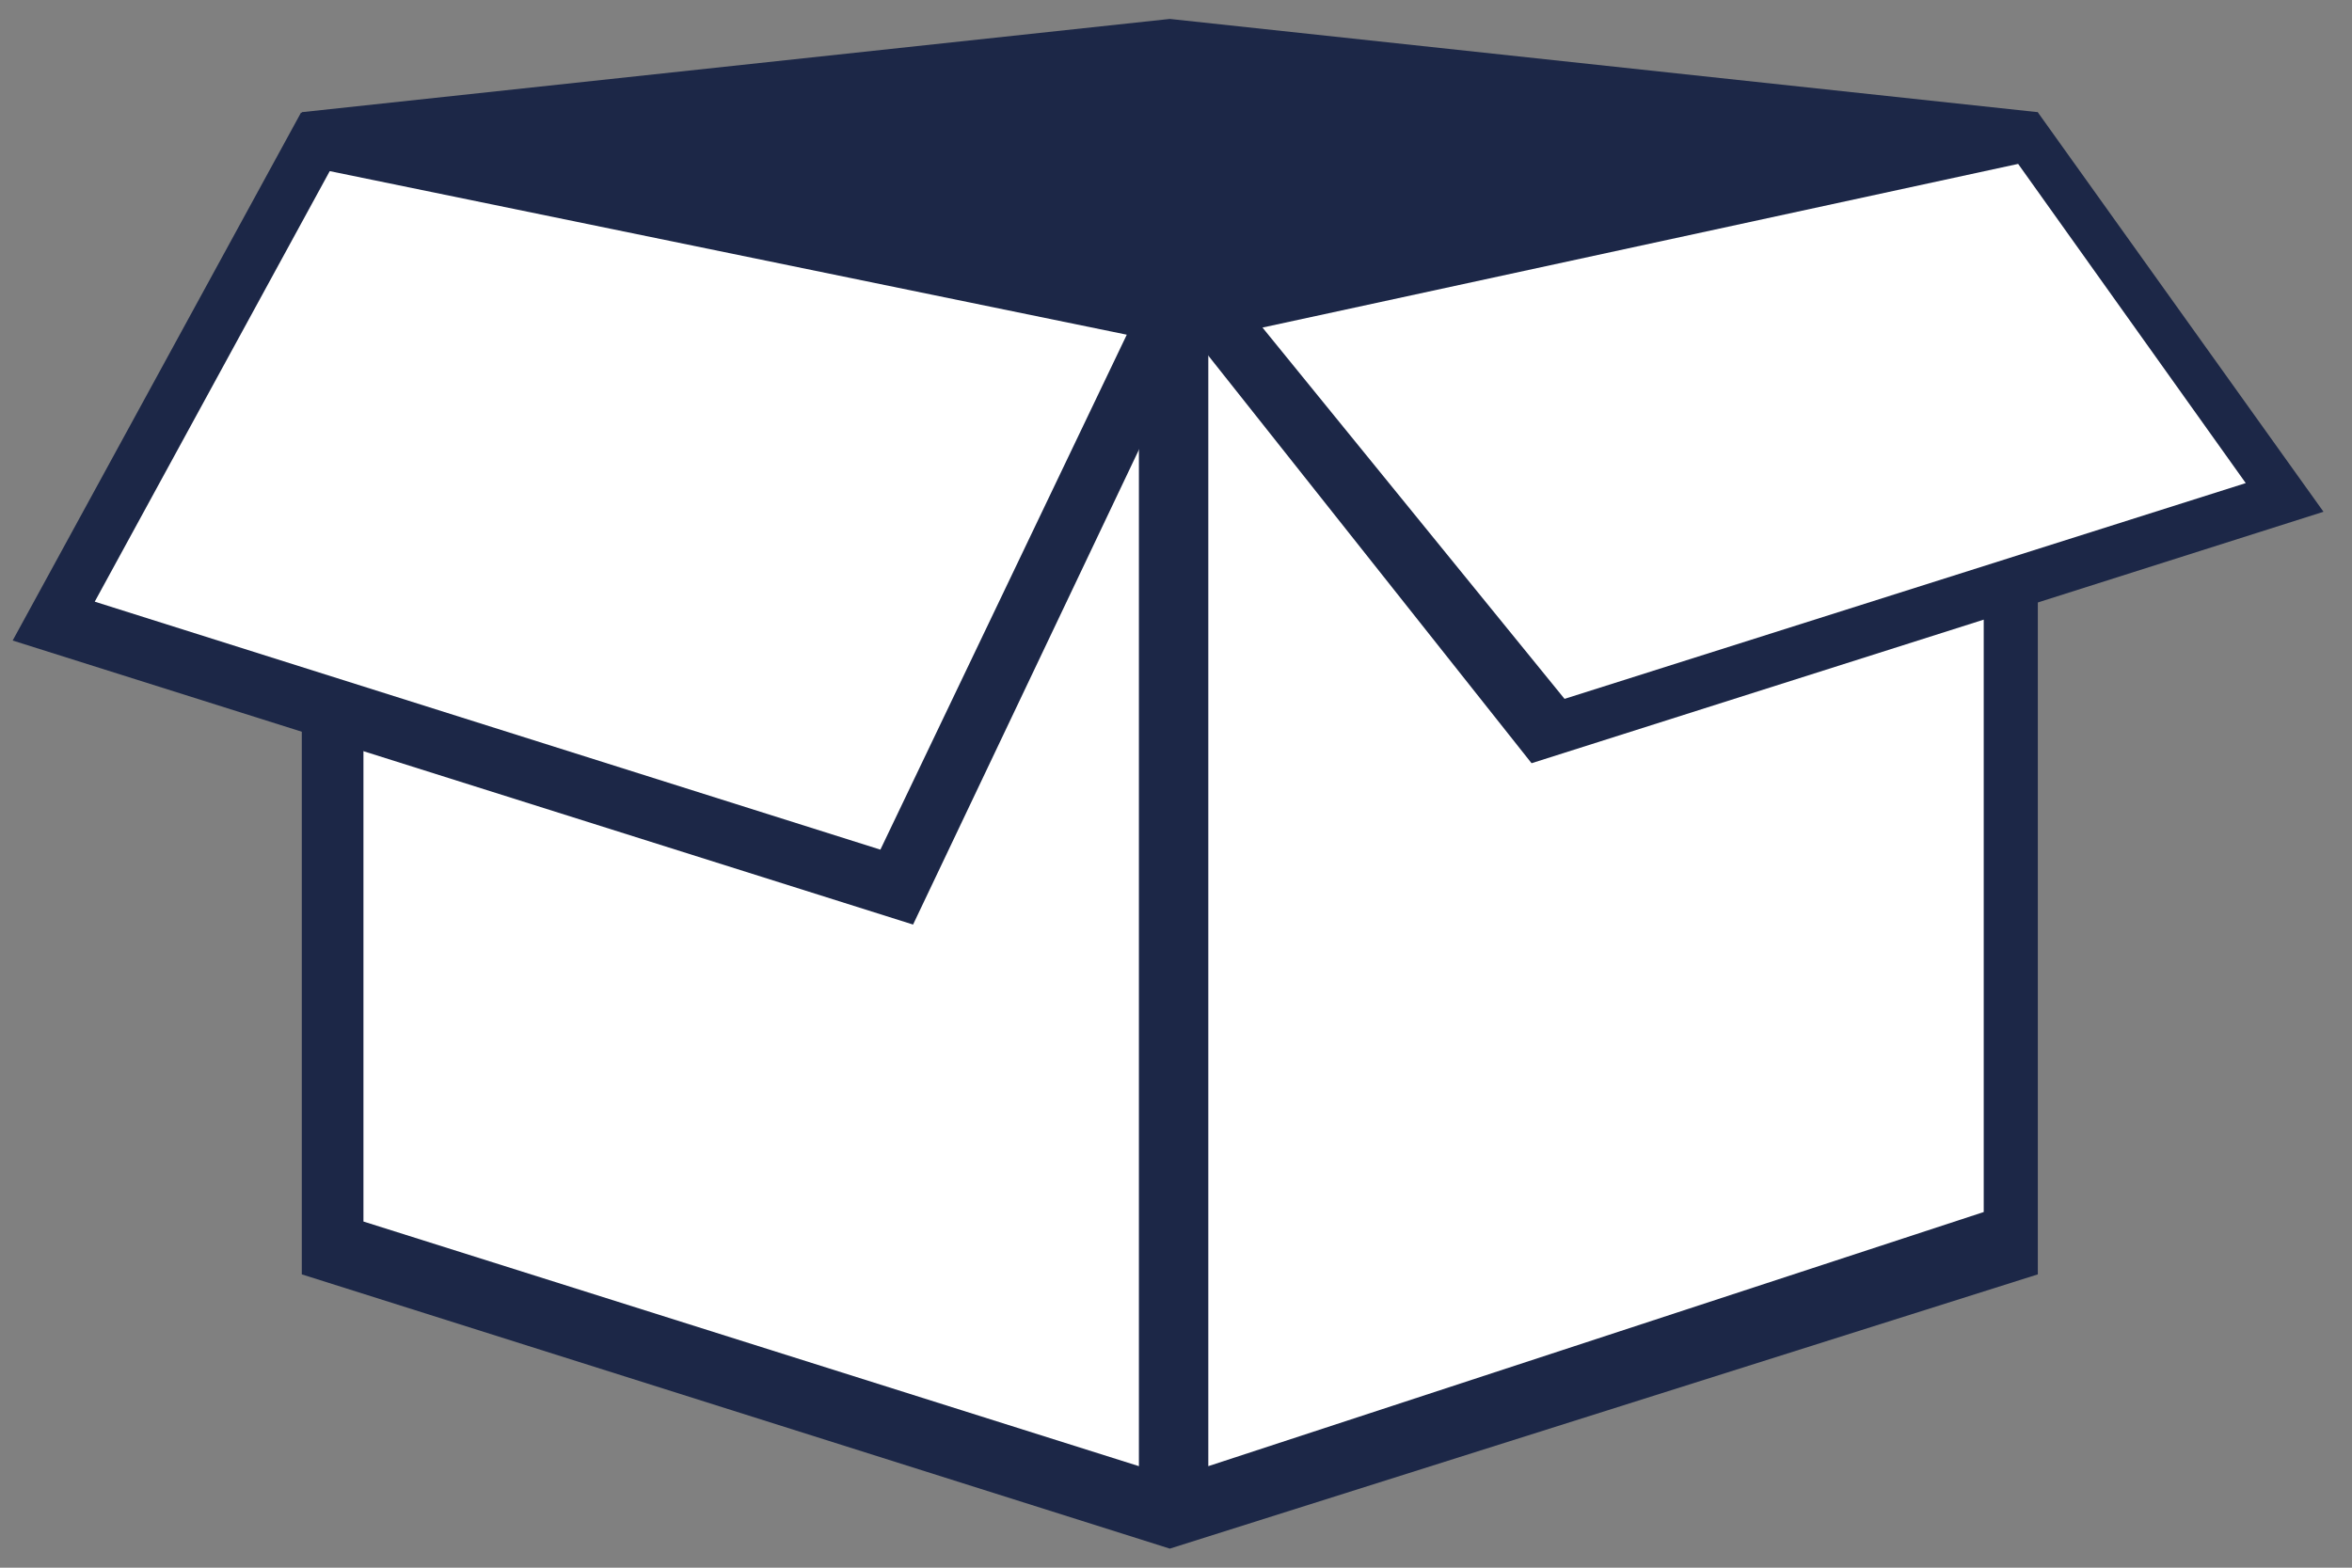
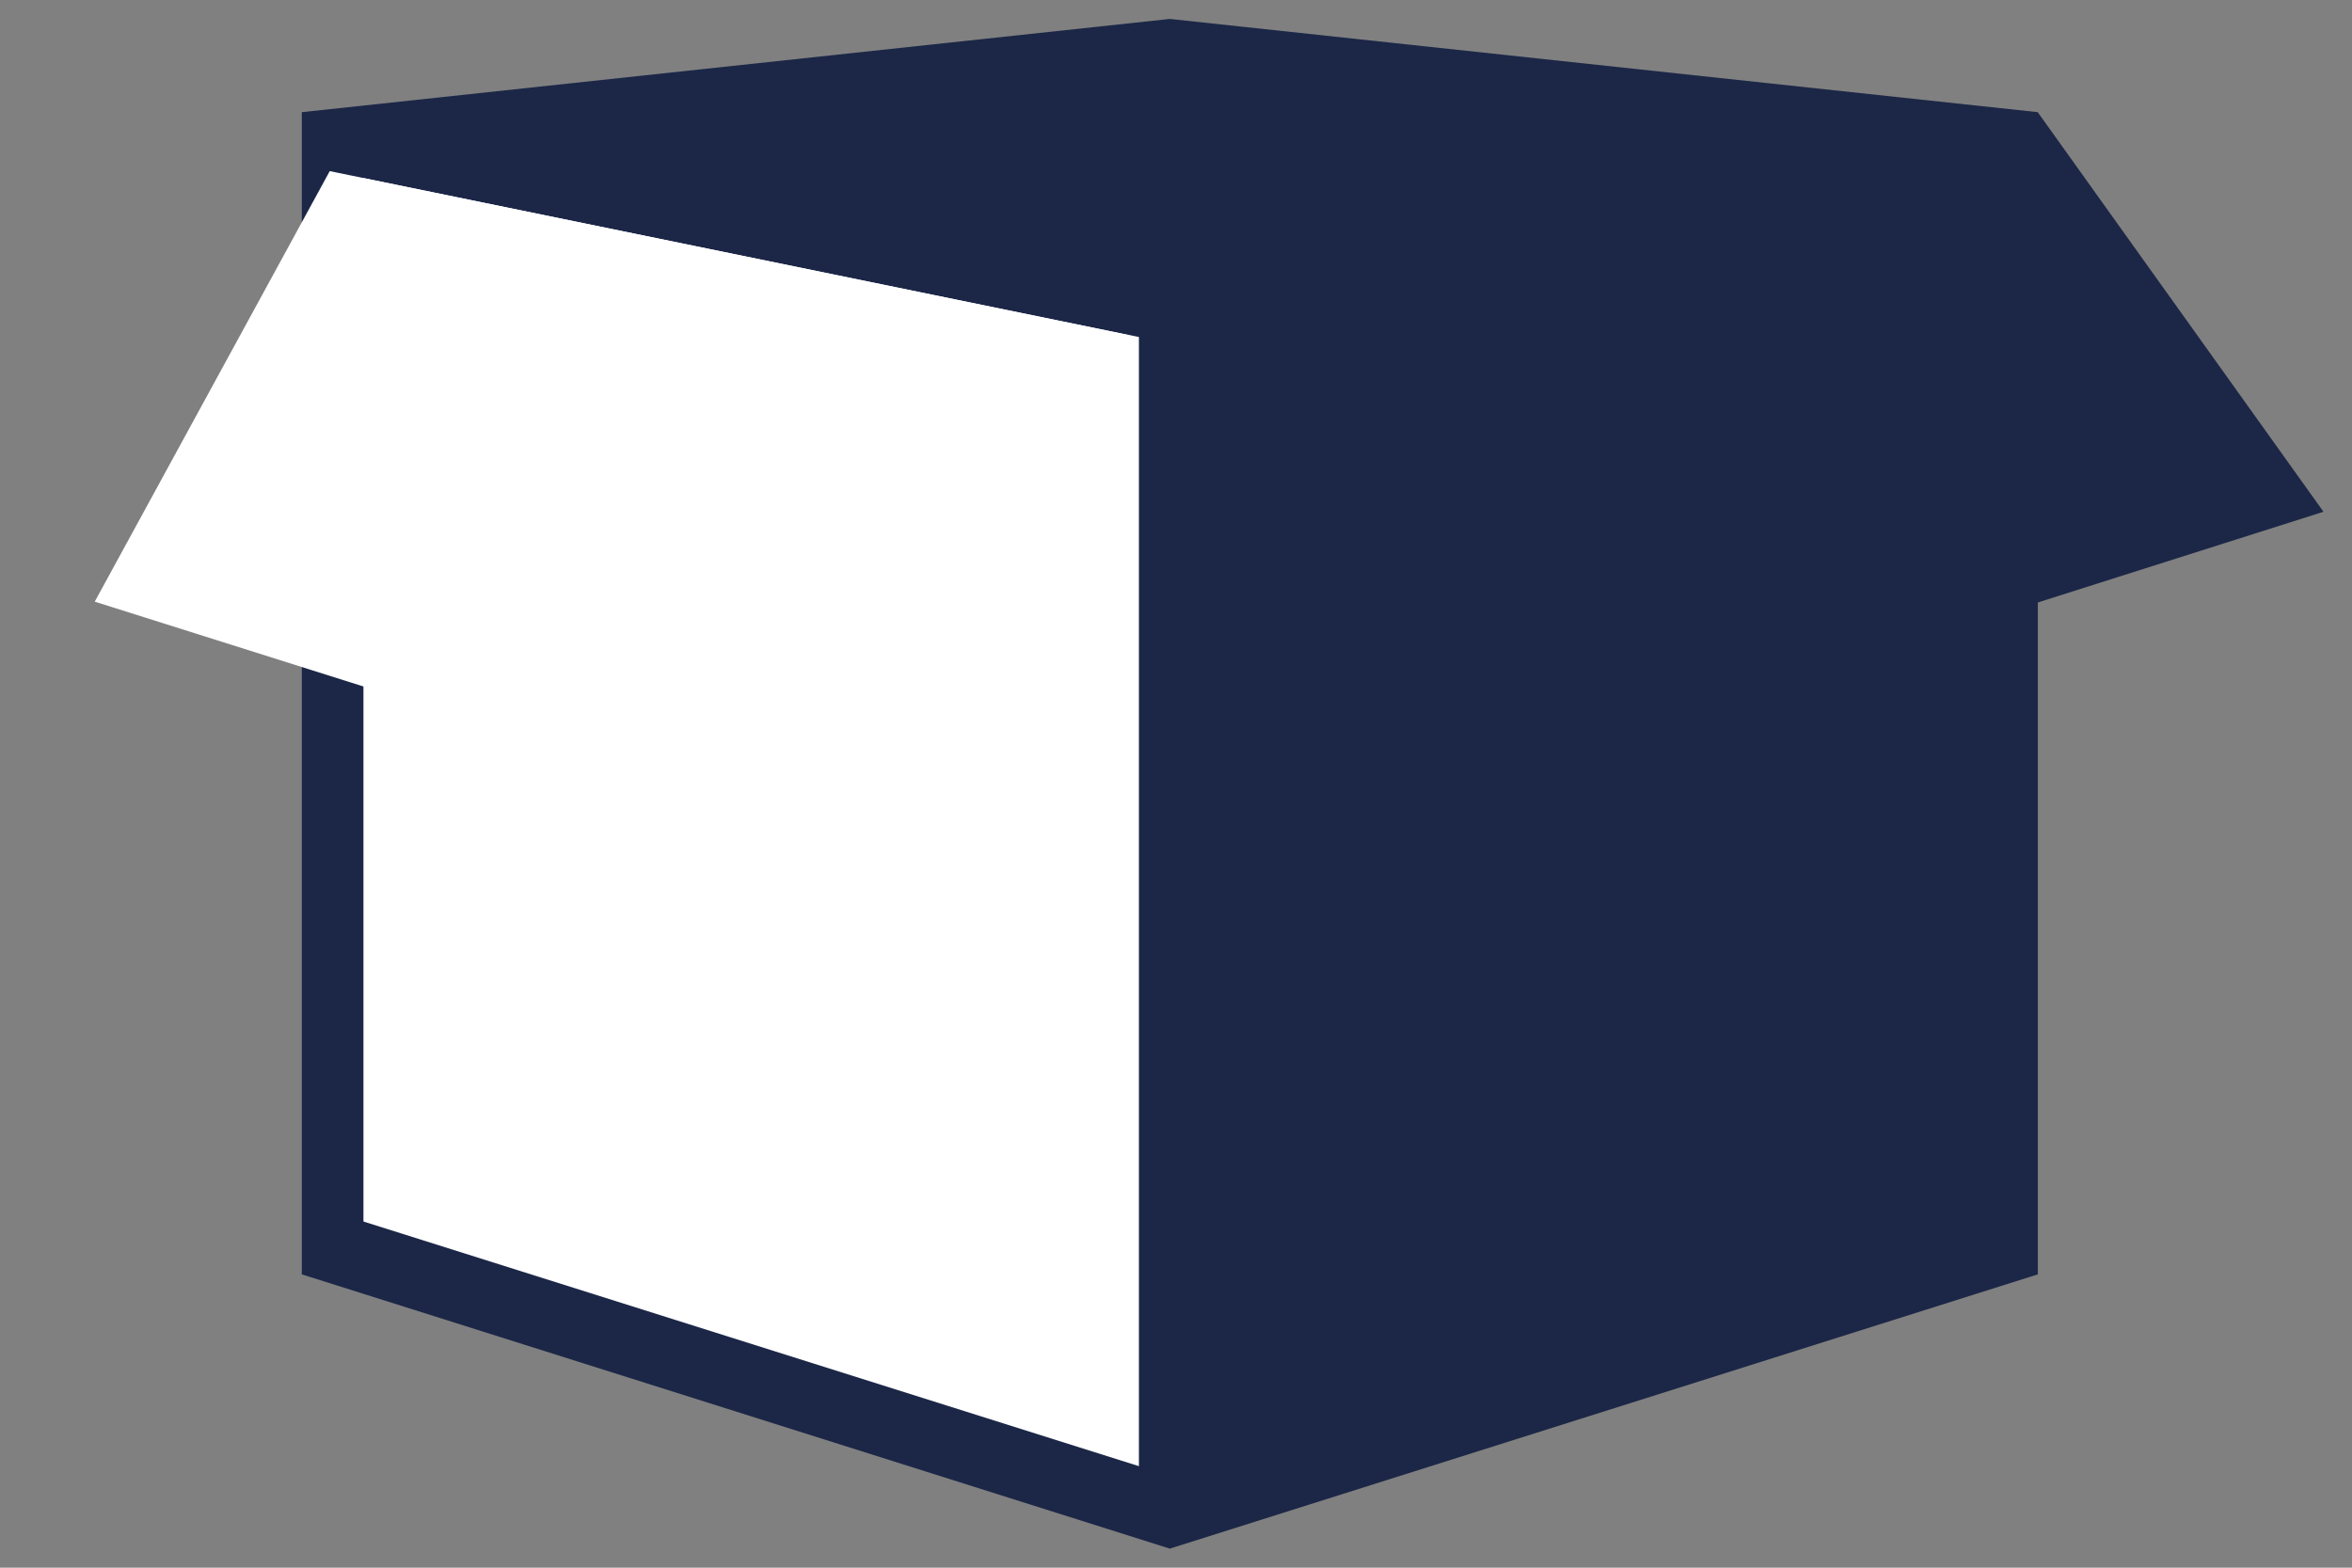
<svg xmlns="http://www.w3.org/2000/svg" version="1.1" id="Layer_1" x="0px" y="0px" width="57px" height="38px" viewBox="0 0 57 38" enable-background="new 0 0 57 38" xml:space="preserve">
  <rect x="0" y="0" width="57" height="38" fill="#808080" stroke="none" />
  <polygon fill="#1C2747" points="28.35,0.459 7.314,2.719 7.314,30.89 28.35,37.538 49.386,30.89 49.386,2.719 " />
-   <polygon fill="#FFFFFF" points="48.075,29.379 29.283,35.539 29.283,8.229 48.075,4.148 " />
  <polygon fill="#FFFFFF" points="8.808,29.609 27.601,35.539 27.601,8.169 8.808,4.316 " />
  <polygon fill="#1C2747" points="28.241,7.306 37.117,18.5 56.309,12.405 49.388,2.725 " />
-   <polygon fill="#FFFFFF" points="54.425,11.71 37.916,16.94 30.596,7.94 48.909,3.973 " />
-   <polygon fill="#1C2747" points="0.307,15.526 22.128,22.411 29.344,7.235 7.294,2.731 " />
  <polygon fill="#FFFFFF" points="2.296,14.584 21.336,20.595 27.307,8.113 7.991,4.148 " />
</svg>